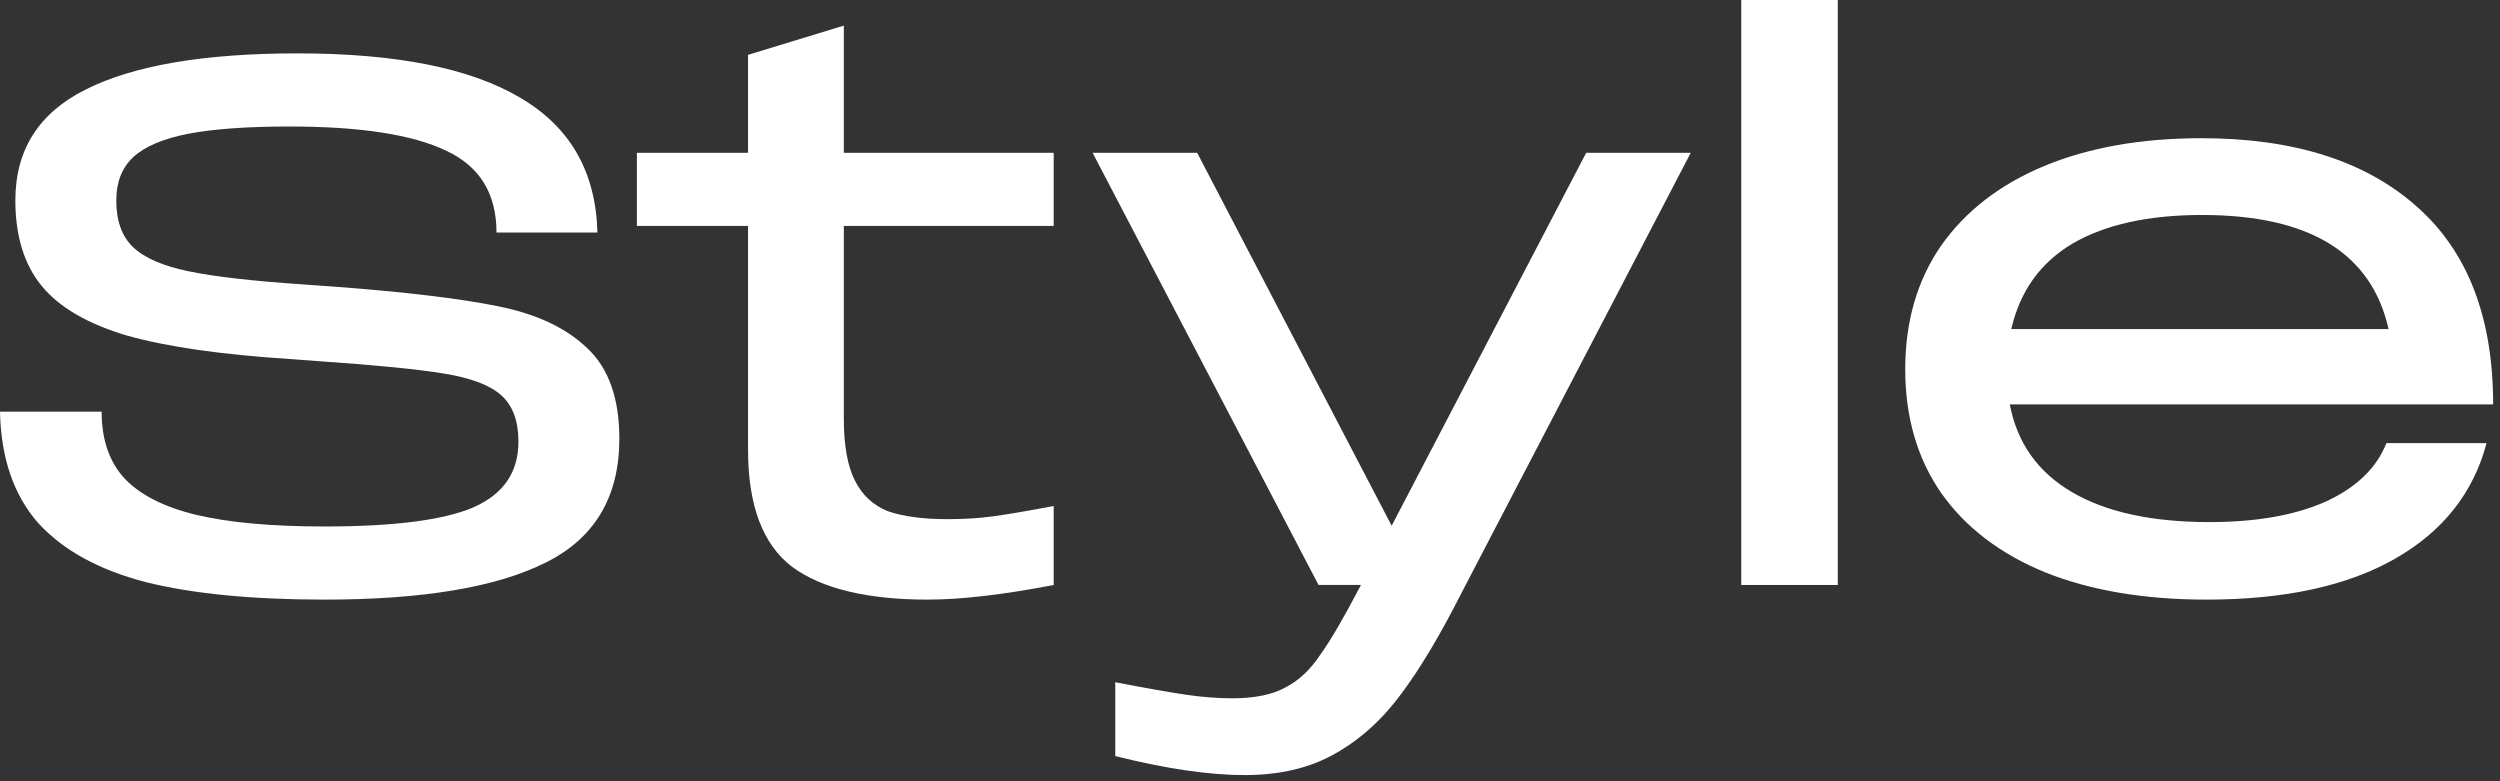
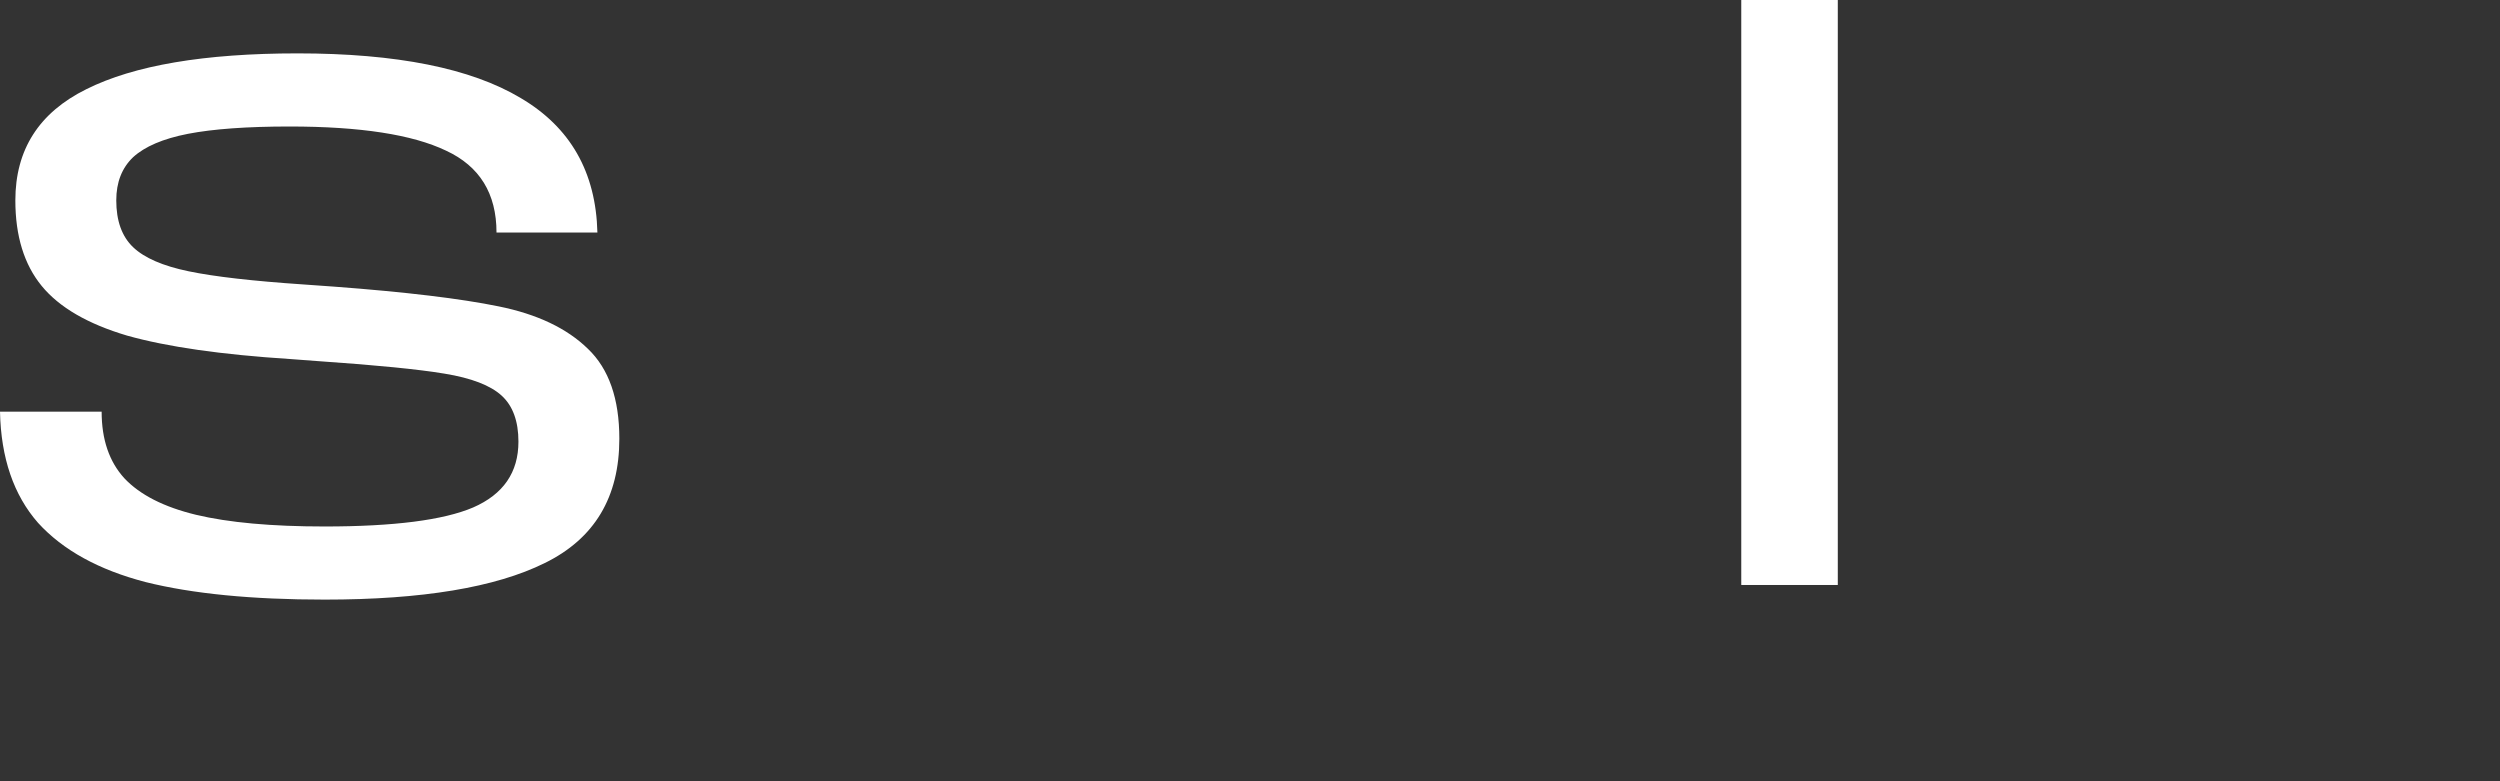
<svg xmlns="http://www.w3.org/2000/svg" width="128" height="40" viewBox="0 0 128 40" fill="none">
  <rect x="0" y="0" width="128" height="40" fill="#333333" stroke="none" />
-   <path d="M112.973 30.7C109.803 30.7 107.058 30.238 104.736 29.314C102.415 28.366 100.631 27.006 99.383 25.234C98.16 23.462 97.548 21.353 97.548 18.907C97.548 16.461 98.16 14.352 99.383 12.58C100.631 10.807 102.39 9.447 104.662 8.499C106.958 7.55 109.641 7.076 112.711 7.076C117.428 7.076 121.097 8.237 123.718 10.558C126.338 12.854 127.649 16.236 127.649 20.704H102.902C103.276 22.675 104.337 24.173 106.084 25.196C107.831 26.22 110.178 26.731 113.123 26.731C115.519 26.731 117.503 26.382 119.075 25.683C120.648 24.959 121.684 23.961 122.183 22.688H127.312C126.638 25.234 125.078 27.206 122.632 28.603C120.186 30.001 116.966 30.7 112.973 30.7ZM122.295 16.848C121.421 12.954 118.239 11.007 112.748 11.007C110.003 11.007 107.794 11.494 106.122 12.467C104.474 13.441 103.426 14.901 102.977 16.848H122.295Z" fill="white" />
  <path d="M89.153 0L94.095 0V29.951H89.153V0Z" fill="white" />
-   <path d="M63.728 39.684C61.906 39.684 59.697 39.36 57.102 38.711V34.929C58.649 35.229 59.847 35.441 60.696 35.566C61.544 35.691 62.343 35.753 63.092 35.753C64.24 35.753 65.151 35.566 65.825 35.192C66.499 34.842 67.085 34.293 67.584 33.544C68.108 32.821 68.807 31.622 69.681 29.95H67.509L55.941 7.824H61.295L71.253 26.918L81.212 7.824H86.565L74.847 30.325C73.749 32.496 72.713 34.231 71.74 35.529C70.766 36.851 69.631 37.875 68.333 38.599C67.06 39.322 65.525 39.684 63.728 39.684Z" fill="white" />
-   <path d="M47.51 30.7C44.39 30.7 42.069 30.138 40.546 29.015C39.049 27.867 38.3 25.87 38.3 23.025V11.569H32.609V7.825H38.3V2.808L43.204 1.311V7.825L53.949 7.825V11.569H43.204V21.452C43.204 22.8 43.392 23.848 43.766 24.597C44.14 25.346 44.702 25.87 45.451 26.17C46.224 26.444 47.248 26.581 48.521 26.581C49.369 26.581 50.155 26.532 50.879 26.432C51.603 26.332 52.626 26.157 53.949 25.907V29.951C51.353 30.45 49.207 30.7 47.51 30.7Z" fill="white" />
  <path d="M16.623 30.7C12.904 30.7 9.846 30.4 7.45 29.801C5.054 29.177 3.22 28.166 1.947 26.769C0.699 25.346 0.05 23.449 0 21.078H5.204C5.204 22.501 5.591 23.636 6.365 24.485C7.163 25.334 8.386 25.958 10.034 26.357C11.706 26.756 13.902 26.956 16.623 26.956C20.167 26.956 22.7 26.631 24.223 25.983C25.77 25.309 26.544 24.186 26.544 22.613C26.544 21.565 26.257 20.779 25.683 20.255C25.109 19.73 24.135 19.356 22.762 19.131C21.415 18.907 19.281 18.695 16.36 18.495L14.863 18.383C11.344 18.158 8.561 17.759 6.514 17.185C4.493 16.586 3.033 15.737 2.134 14.639C1.235 13.541 0.786 12.081 0.786 10.258C0.786 7.663 1.997 5.766 4.418 4.568C6.864 3.345 10.47 2.733 15.237 2.733C20.304 2.733 24.11 3.495 26.656 5.017C29.202 6.515 30.512 8.811 30.587 11.906H25.421C25.421 9.909 24.559 8.511 22.837 7.713C21.115 6.889 18.445 6.477 14.826 6.477C12.654 6.477 10.919 6.602 9.622 6.852C8.349 7.101 7.413 7.501 6.814 8.05C6.24 8.599 5.953 9.335 5.953 10.258C5.953 11.307 6.24 12.105 6.814 12.655C7.388 13.204 8.336 13.616 9.659 13.89C10.982 14.165 12.941 14.389 15.537 14.564L17.109 14.676C20.778 14.951 23.586 15.288 25.533 15.687C27.505 16.086 29.027 16.81 30.1 17.858C31.174 18.882 31.71 20.417 31.71 22.463C31.71 25.458 30.437 27.58 27.892 28.828C25.371 30.076 21.614 30.7 16.623 30.7Z" fill="white" />
</svg>